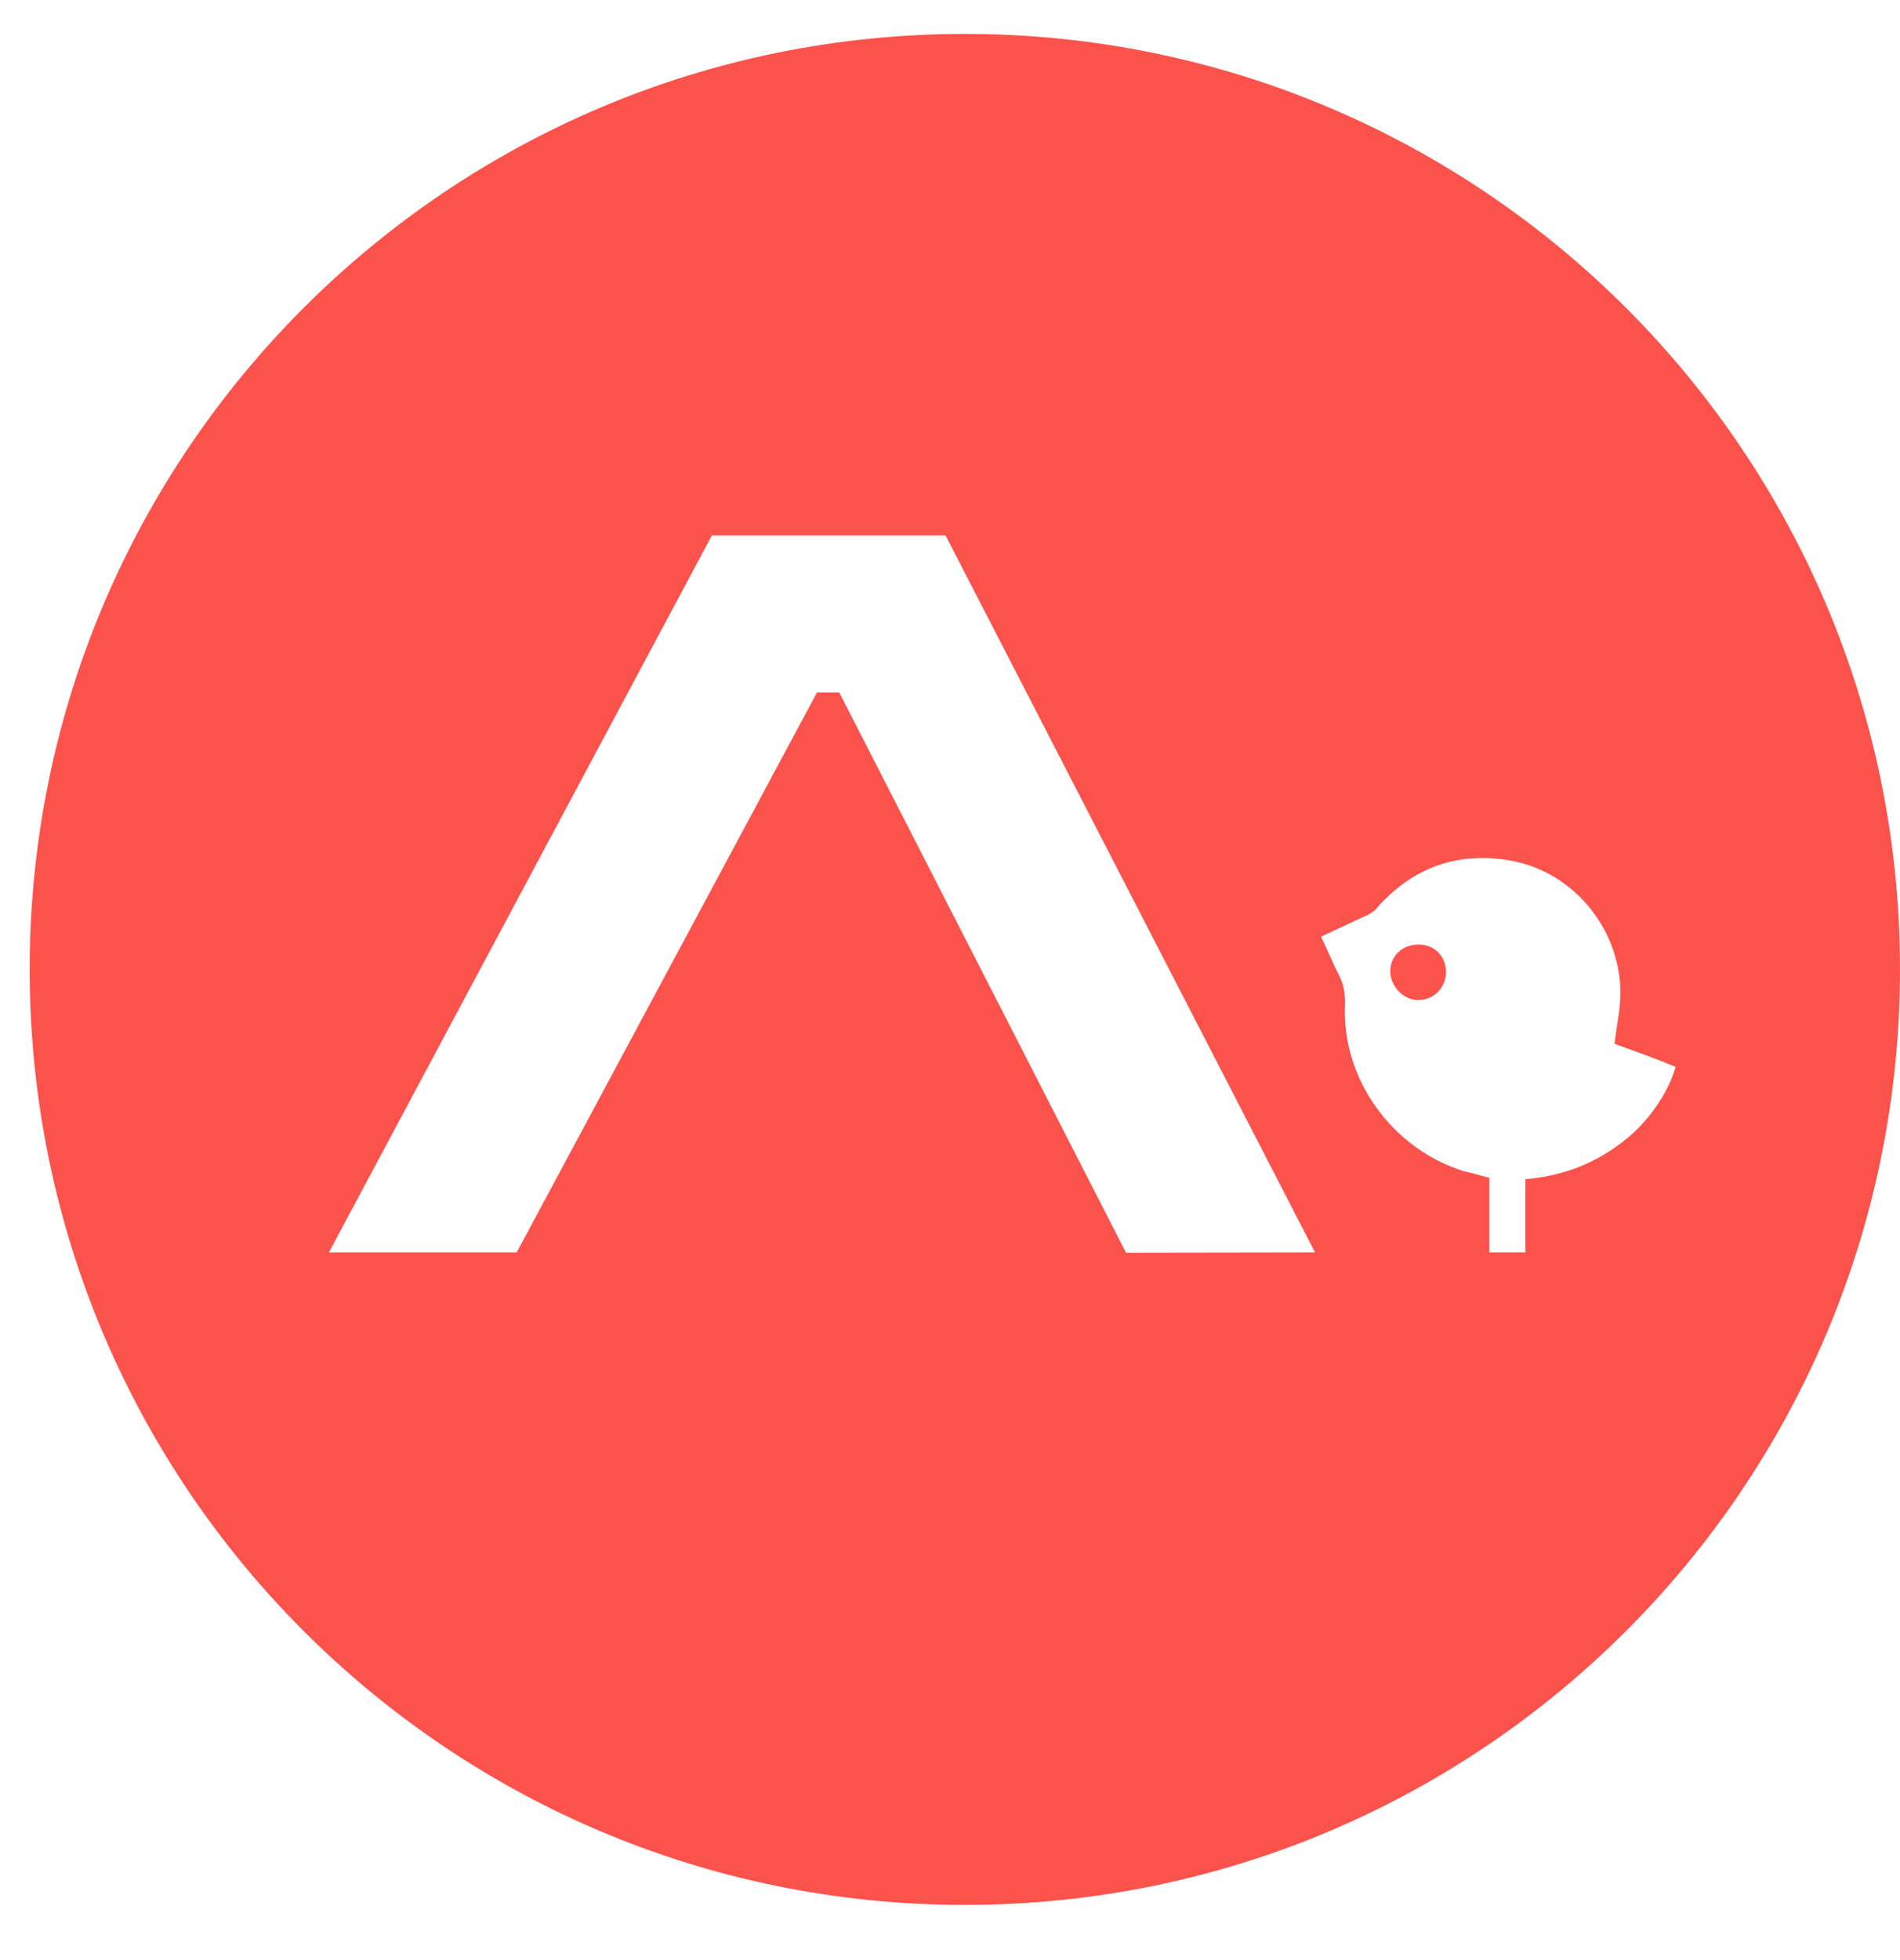
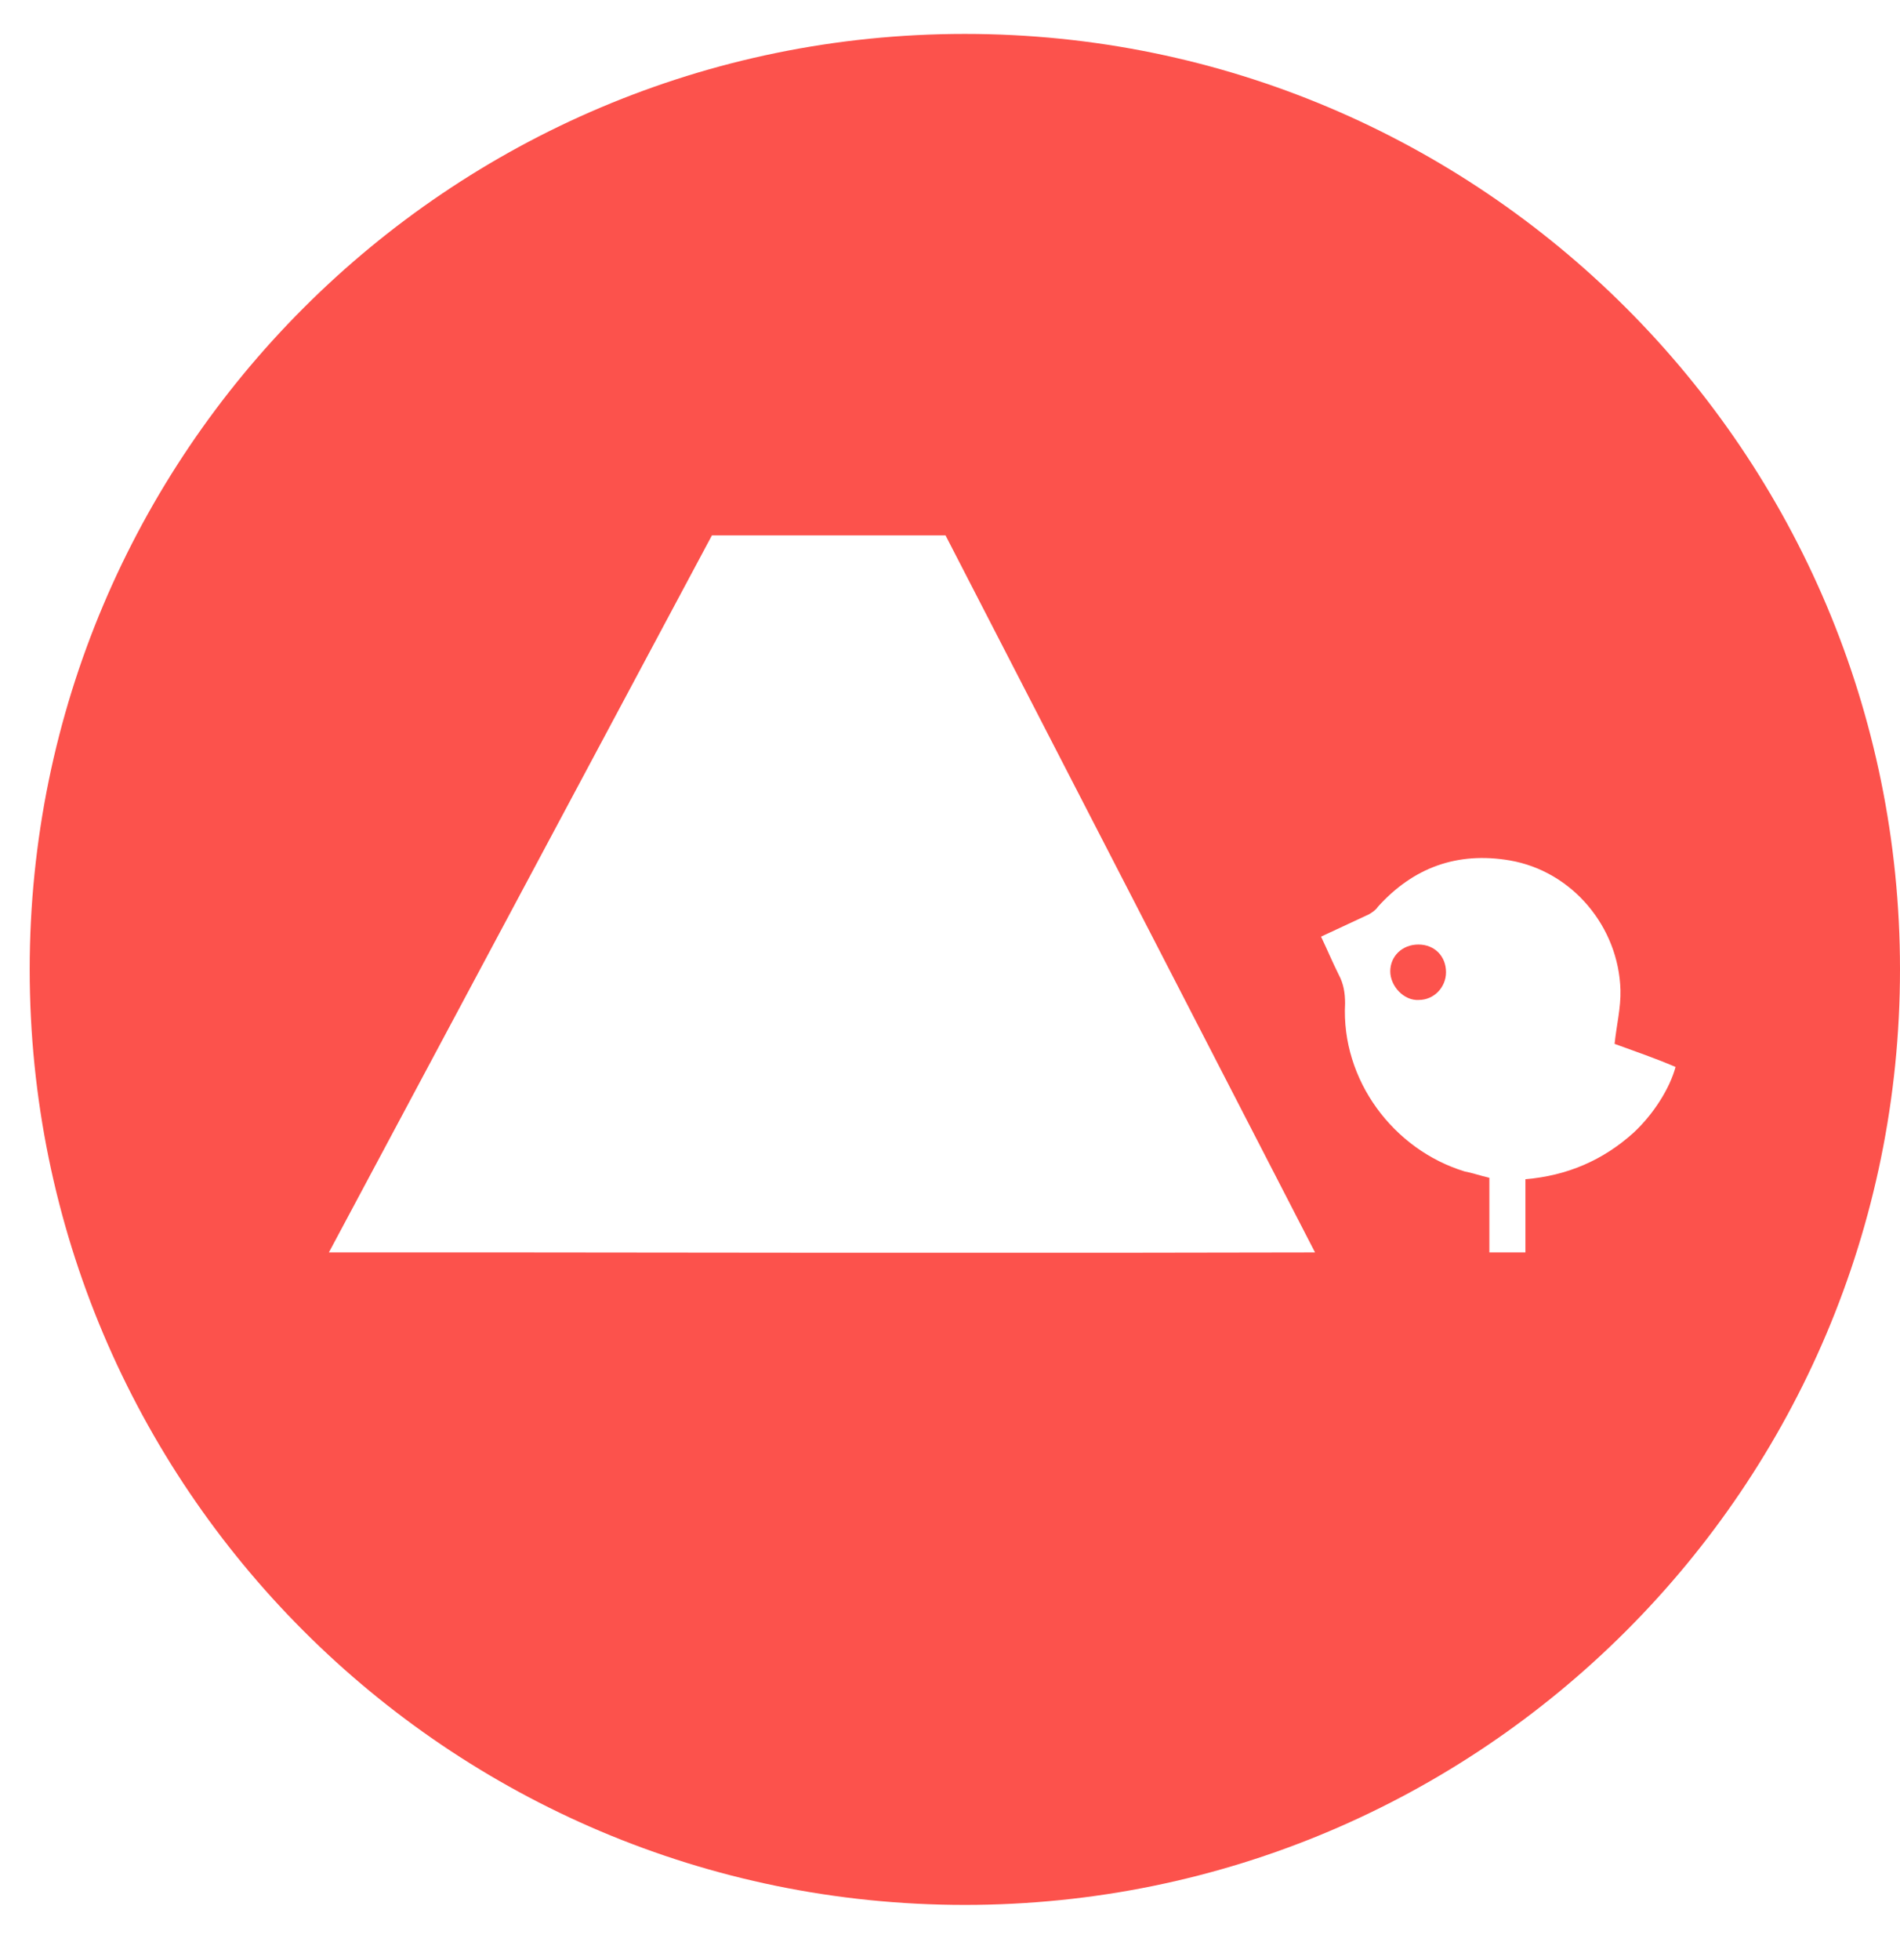
<svg xmlns="http://www.w3.org/2000/svg" width="32" height="33" viewBox="0 0 32 33" fill="none">
-   <path d="M32 16.321C32 7.621 24.947 0.571 16.25 0.571C7.553 0.571 0.5 7.622 0.5 16.321C0.5 25.021 7.551 32.071 16.25 32.071C24.949 32.071 32 25.021 32 16.321ZM22.148 21.086L18.965 21.091L14.135 11.659H13.76L8.702 21.086H5.539L11.99 9.014H15.925L22.148 21.086H22.148ZM27.189 17.573C27.597 17.723 27.83 17.798 28.22 17.963C28.121 18.329 27.845 18.762 27.513 19.07C26.997 19.536 26.39 19.795 25.691 19.853V21.086H25.084V19.829C24.934 19.795 24.793 19.745 24.667 19.722C23.468 19.356 22.586 18.182 22.654 16.892C22.654 16.717 22.628 16.56 22.547 16.41C22.448 16.212 22.356 15.994 22.249 15.769L23.055 15.394C23.113 15.36 23.173 15.319 23.205 15.268C23.805 14.603 24.545 14.336 25.428 14.486C26.486 14.669 27.261 15.609 27.292 16.666C27.3 16.967 27.227 17.25 27.193 17.575M24.354 16.368C24.354 16.101 24.163 15.902 23.889 15.902C23.614 15.902 23.415 16.101 23.415 16.353C23.415 16.604 23.647 16.852 23.896 16.835C24.156 16.835 24.354 16.617 24.354 16.369" fill="#FC524C" />
+   <path d="M32 16.321C32 7.621 24.947 0.571 16.25 0.571C7.553 0.571 0.5 7.622 0.5 16.321C0.5 25.021 7.551 32.071 16.25 32.071C24.949 32.071 32 25.021 32 16.321ZM22.148 21.086L18.965 21.091H13.76L8.702 21.086H5.539L11.99 9.014H15.925L22.148 21.086H22.148ZM27.189 17.573C27.597 17.723 27.83 17.798 28.22 17.963C28.121 18.329 27.845 18.762 27.513 19.07C26.997 19.536 26.39 19.795 25.691 19.853V21.086H25.084V19.829C24.934 19.795 24.793 19.745 24.667 19.722C23.468 19.356 22.586 18.182 22.654 16.892C22.654 16.717 22.628 16.56 22.547 16.41C22.448 16.212 22.356 15.994 22.249 15.769L23.055 15.394C23.113 15.36 23.173 15.319 23.205 15.268C23.805 14.603 24.545 14.336 25.428 14.486C26.486 14.669 27.261 15.609 27.292 16.666C27.3 16.967 27.227 17.25 27.193 17.575M24.354 16.368C24.354 16.101 24.163 15.902 23.889 15.902C23.614 15.902 23.415 16.101 23.415 16.353C23.415 16.604 23.647 16.852 23.896 16.835C24.156 16.835 24.354 16.617 24.354 16.369" fill="#FC524C" />
</svg>